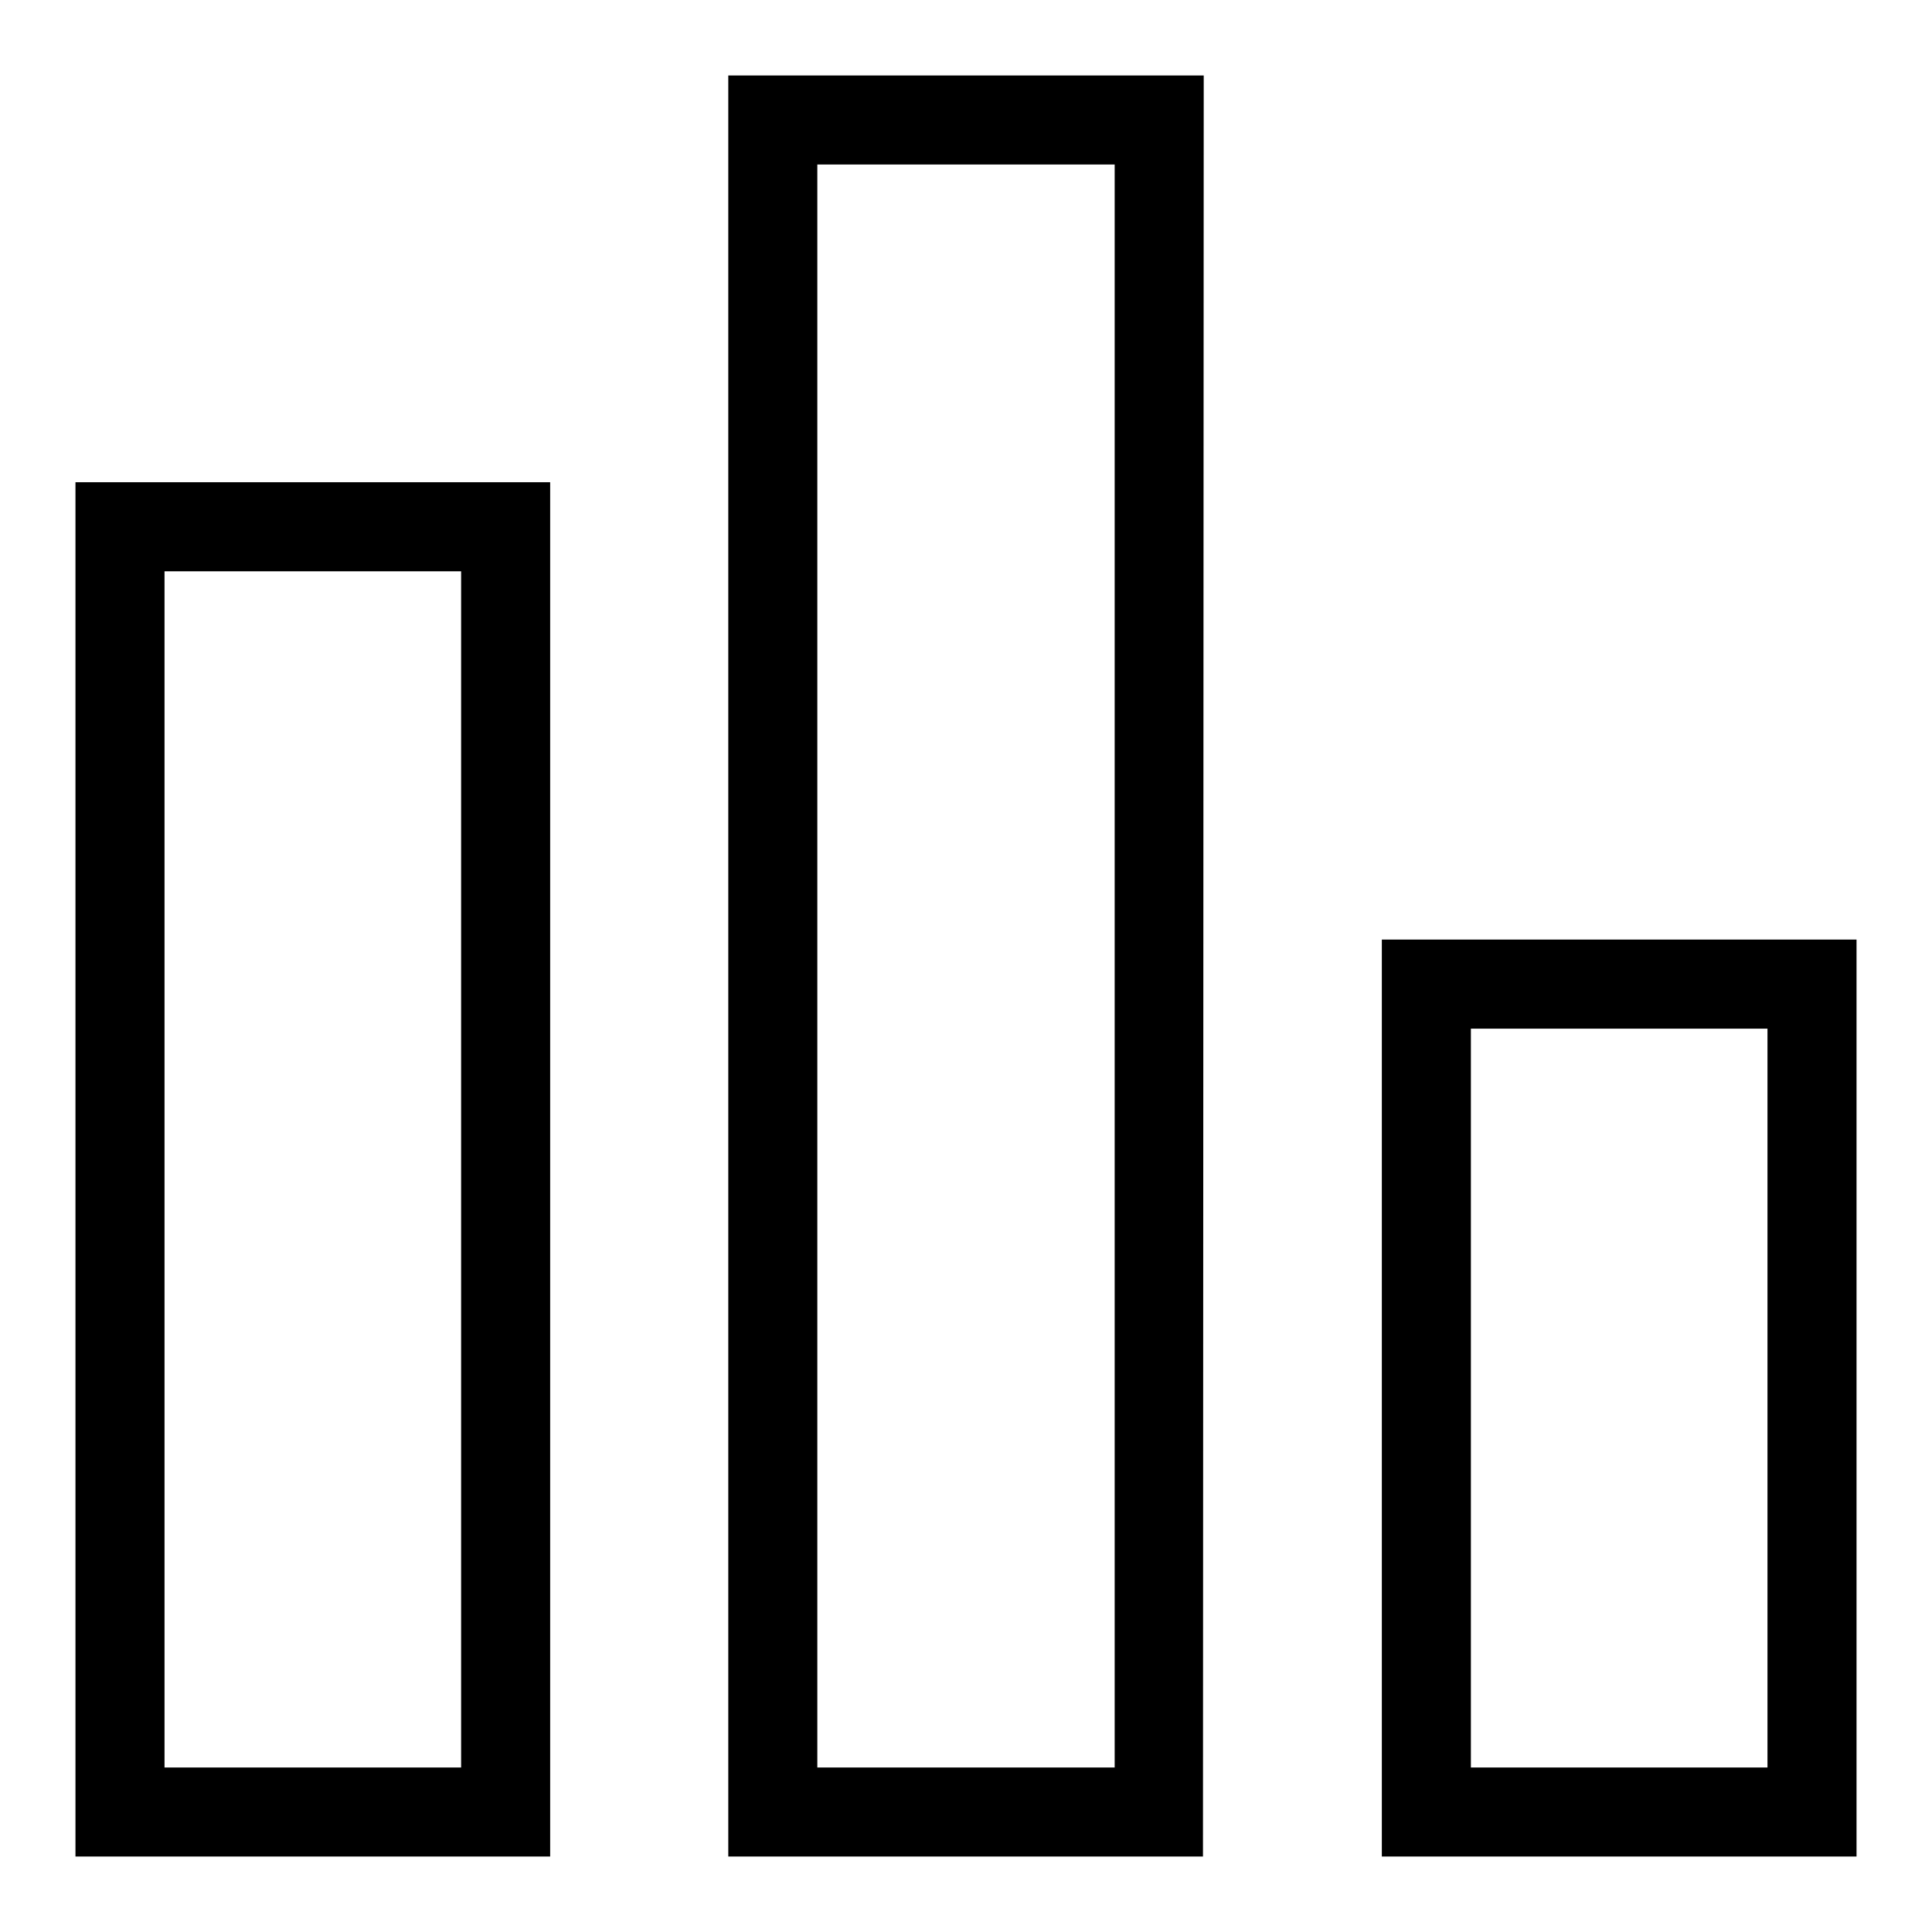
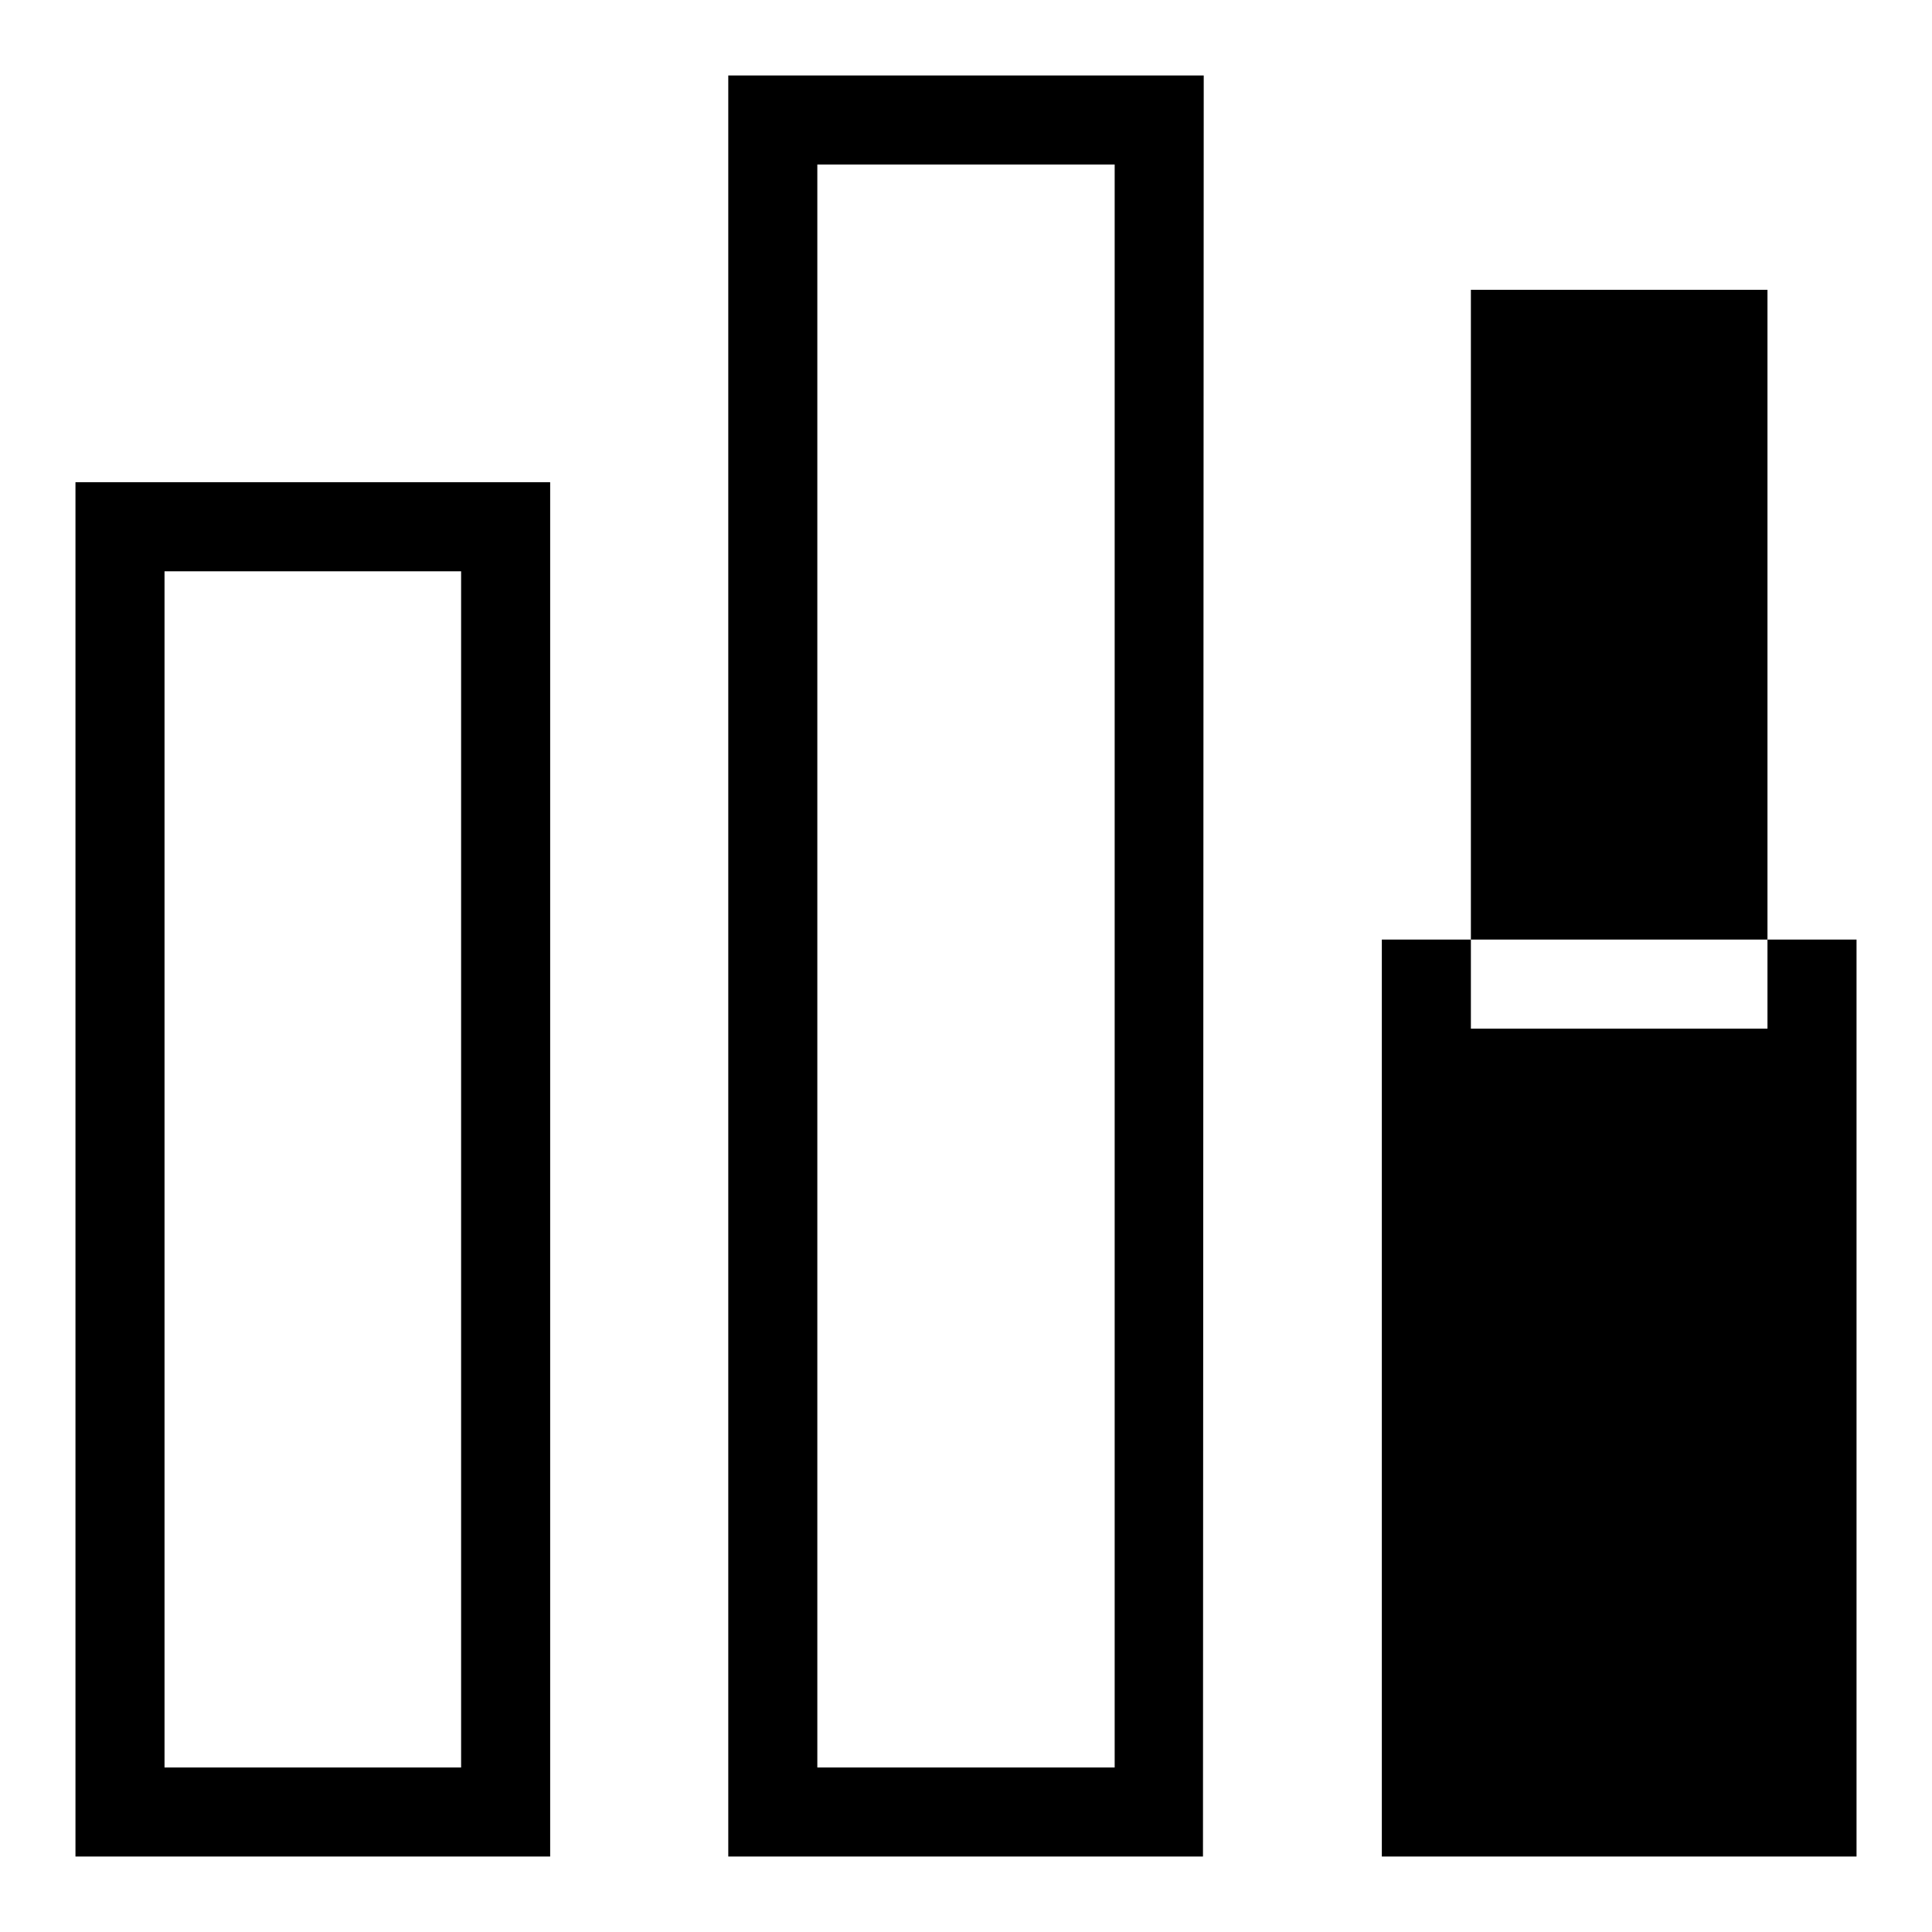
<svg xmlns="http://www.w3.org/2000/svg" version="1.1" x="0px" y="0px" viewBox="0 0 256 256" enable-background="new 0 0 256 256" xml:space="preserve">
  <g>
-     <path fill="#000000" d="M61.1,75.7v158.5H21.8V75.7H61.1 M72.9,63.9H10V246h62.9V63.9z M147.7,21.8v212.4h-39.4V21.8H147.7  M159.5,10h-63v236h62.9L159.5,10z M234.2,136.3v97.9h-39.3v-97.9H234.2 M246,124.5h-62.9V246H246V124.5L246,124.5z" />
+     <path fill="#000000" d="M61.1,75.7v158.5H21.8V75.7H61.1 M72.9,63.9H10V246h62.9V63.9z M147.7,21.8v212.4h-39.4V21.8H147.7  M159.5,10h-63v236h62.9L159.5,10z M234.2,136.3h-39.3v-97.9H234.2 M246,124.5h-62.9V246H246V124.5L246,124.5z" />
  </g>
</svg>